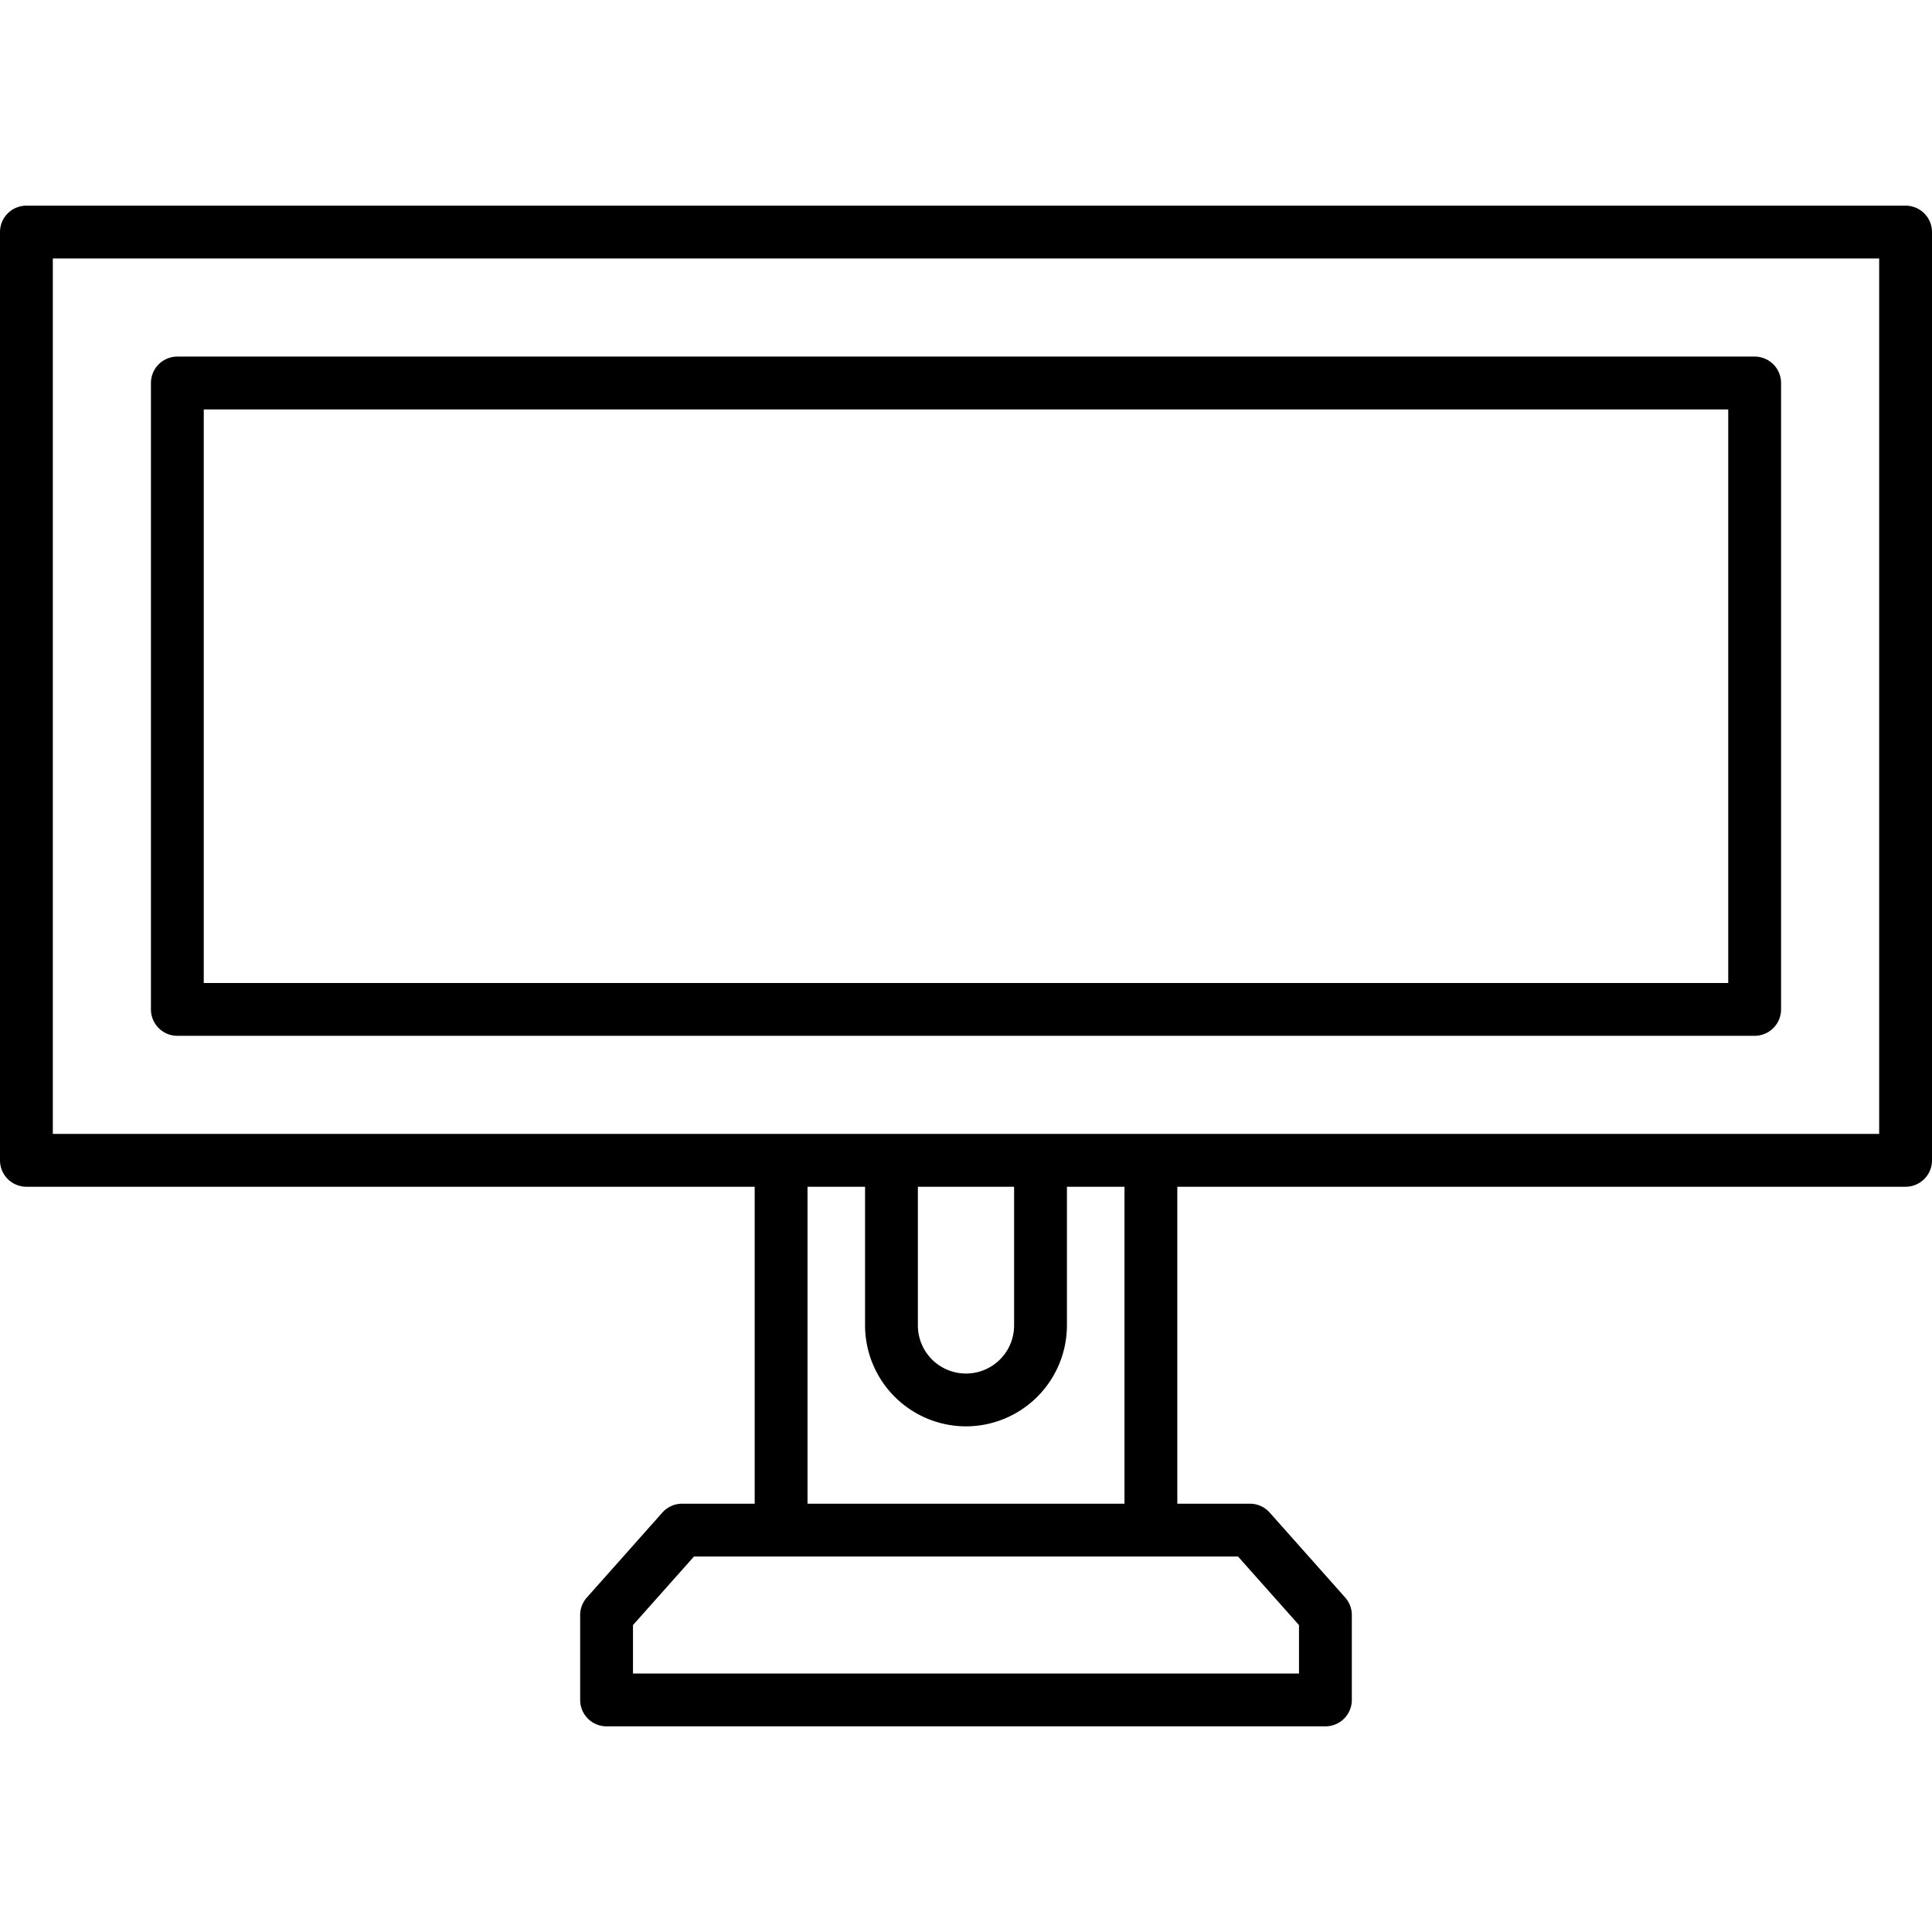
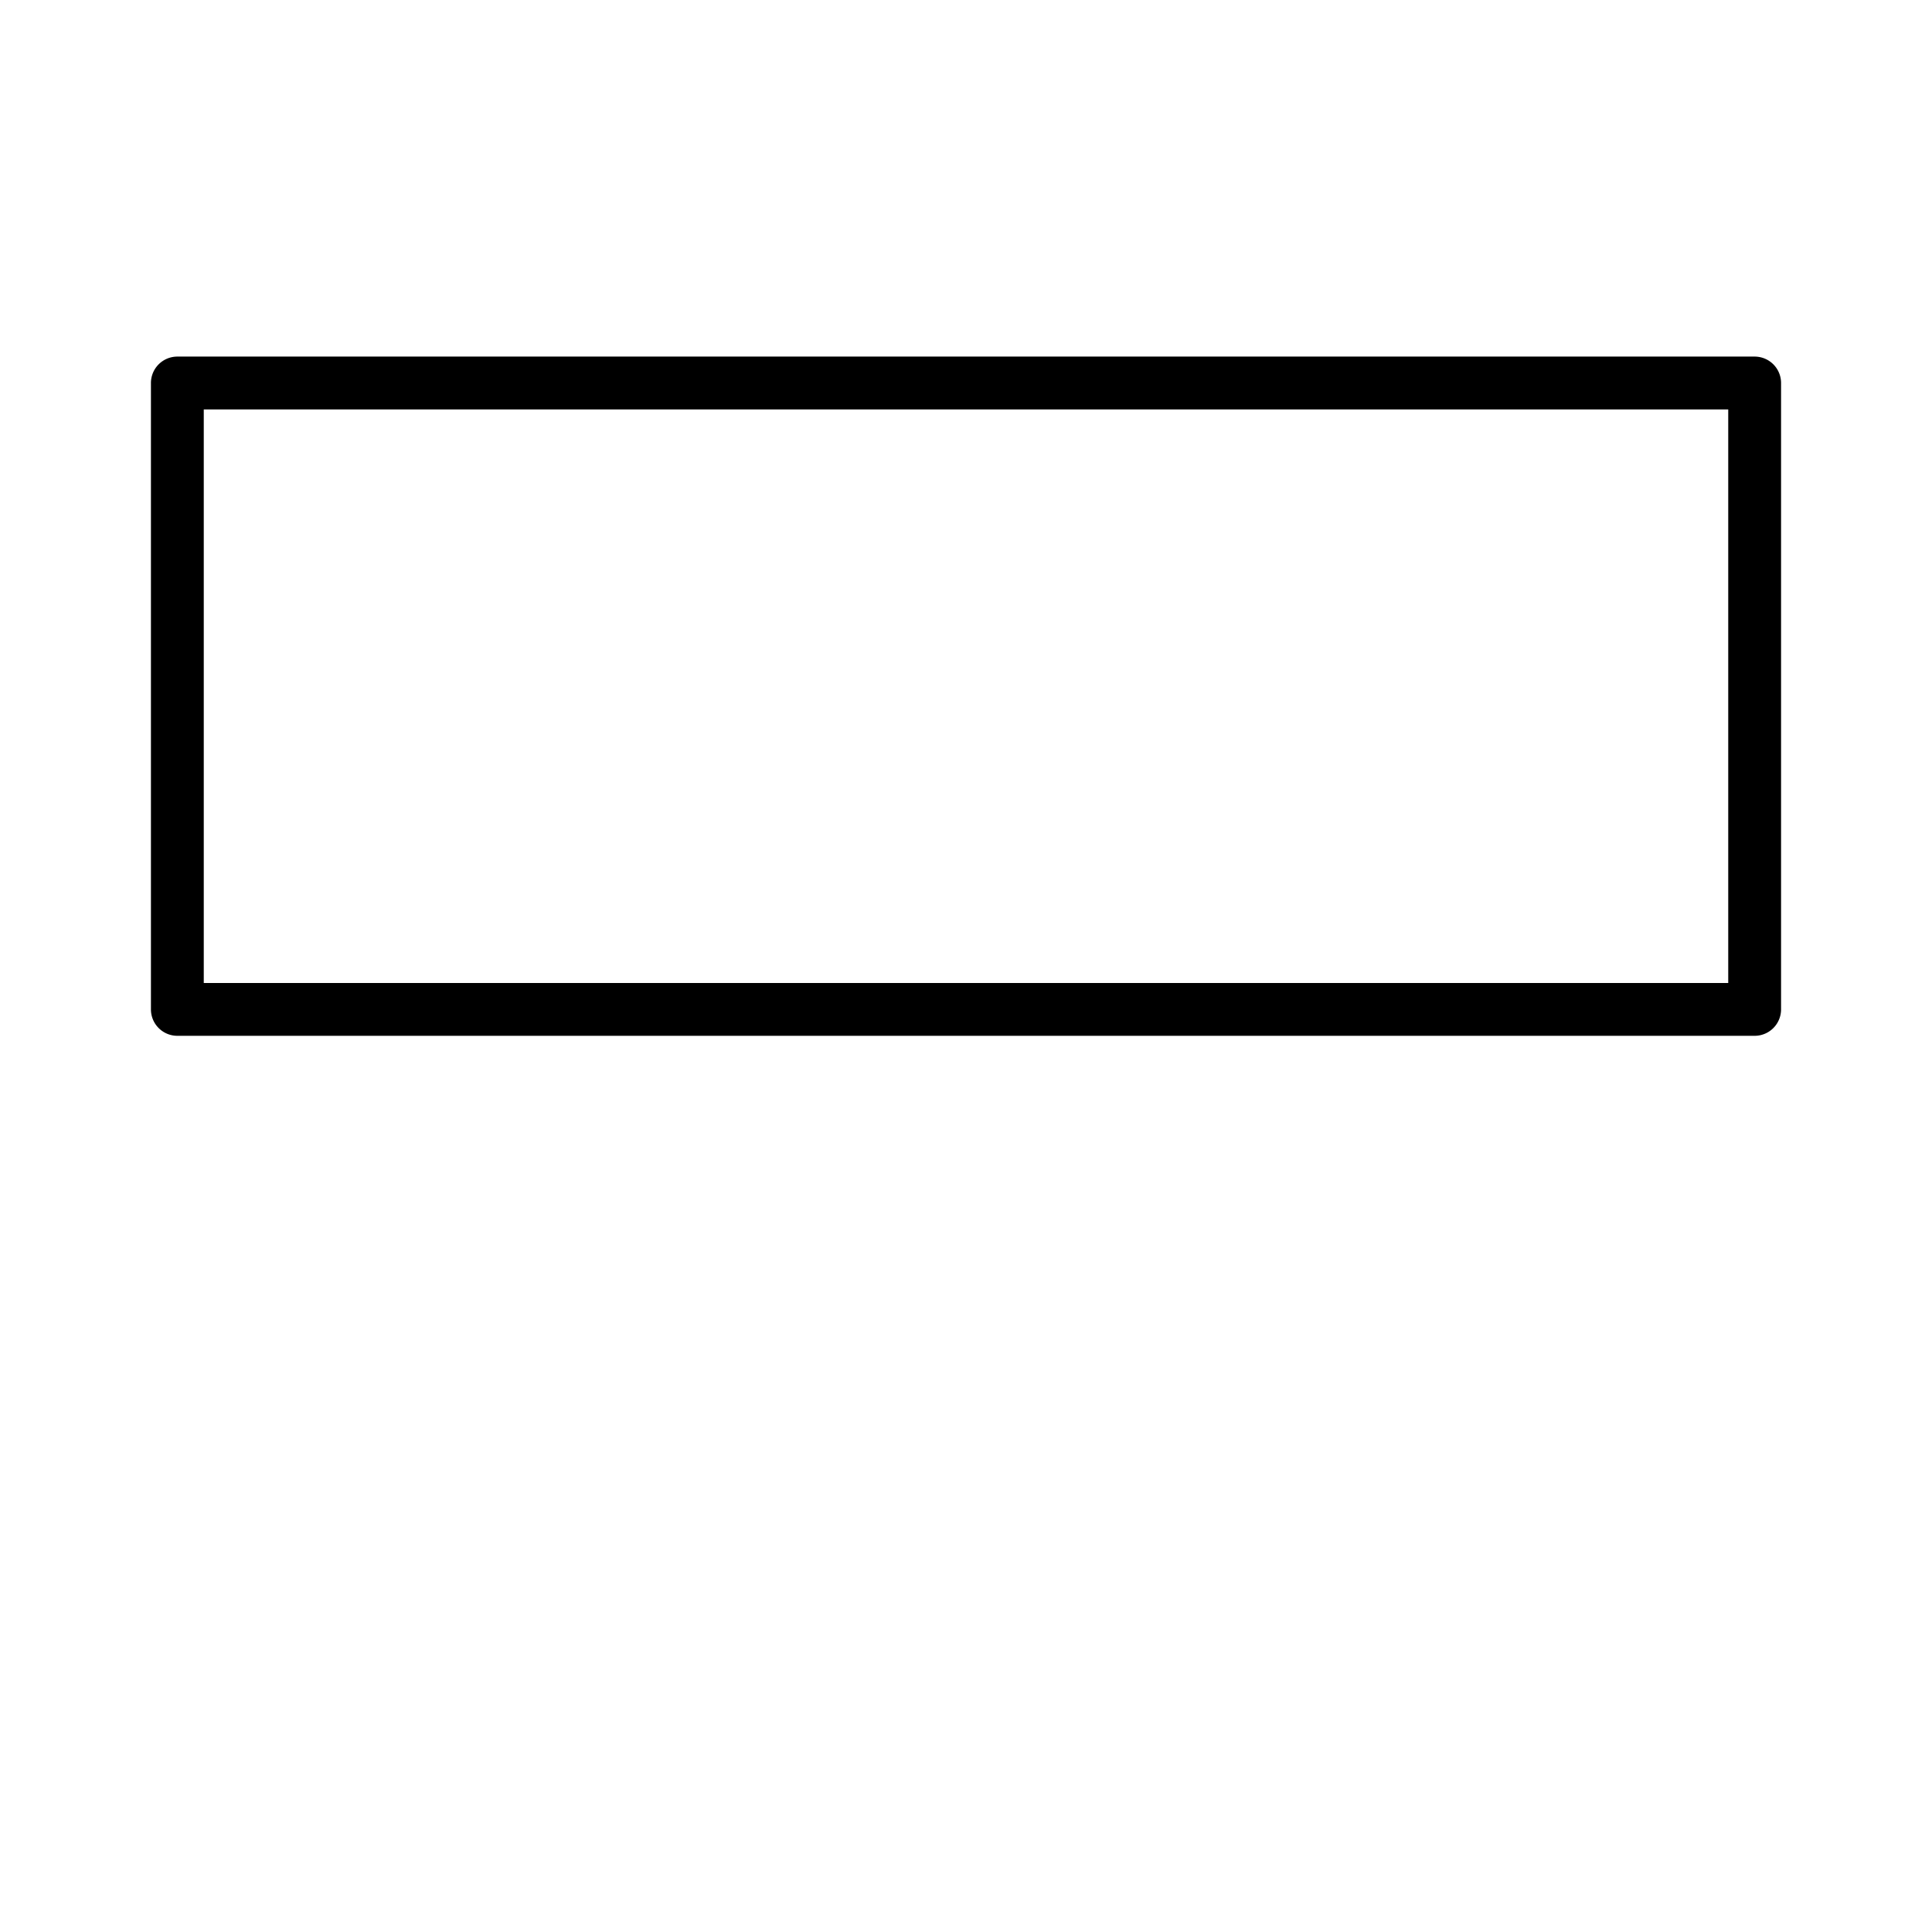
<svg xmlns="http://www.w3.org/2000/svg" id="Layer_2" height="512" viewBox="0 0 128 128" width="512" data-name="Layer 2">
-   <path d="m126.25 13.625h-124.5a1.75 1.75 0 0 0 -1.75 1.75v61.5a1.75 1.75 0 0 0 1.75 1.75h48.25v21h-4.809a1.751 1.751 0 0 0 -1.308.587l-5 5.625a1.749 1.749 0 0 0 -.446 1.163v5.625a1.75 1.75 0 0 0 1.75 1.75h47.625a1.75 1.75 0 0 0 1.75-1.75v-5.625a1.749 1.749 0 0 0 -.442-1.163l-5-5.625a1.75 1.75 0 0 0 -1.308-.587h-4.812v-21h48.25a1.75 1.75 0 0 0 1.75-1.75v-61.5a1.75 1.75 0 0 0 -1.75-1.75zm-44.227 89.5 4.039 4.541v3.209h-44.125v-3.209l4.04-4.541zm-18.023-8.625a6.7 6.7 0 0 0 6.687-6.687v-9.188h3.813v21h-21v-21h3.812v9.188a6.7 6.7 0 0 0 6.688 6.687zm-3.188-6.687v-9.188h6.375v9.188a3.187 3.187 0 1 1 -6.375 0zm63.688-12.688h-121v-58h121z" />
  <path d="m11.75 68.625h104.5a1.75 1.75 0 0 0 1.75-1.75v-41.5a1.75 1.75 0 0 0 -1.75-1.75h-104.5a1.75 1.75 0 0 0 -1.75 1.75v41.5a1.75 1.75 0 0 0 1.75 1.75zm1.75-41.5h101v38h-101z" />
</svg>